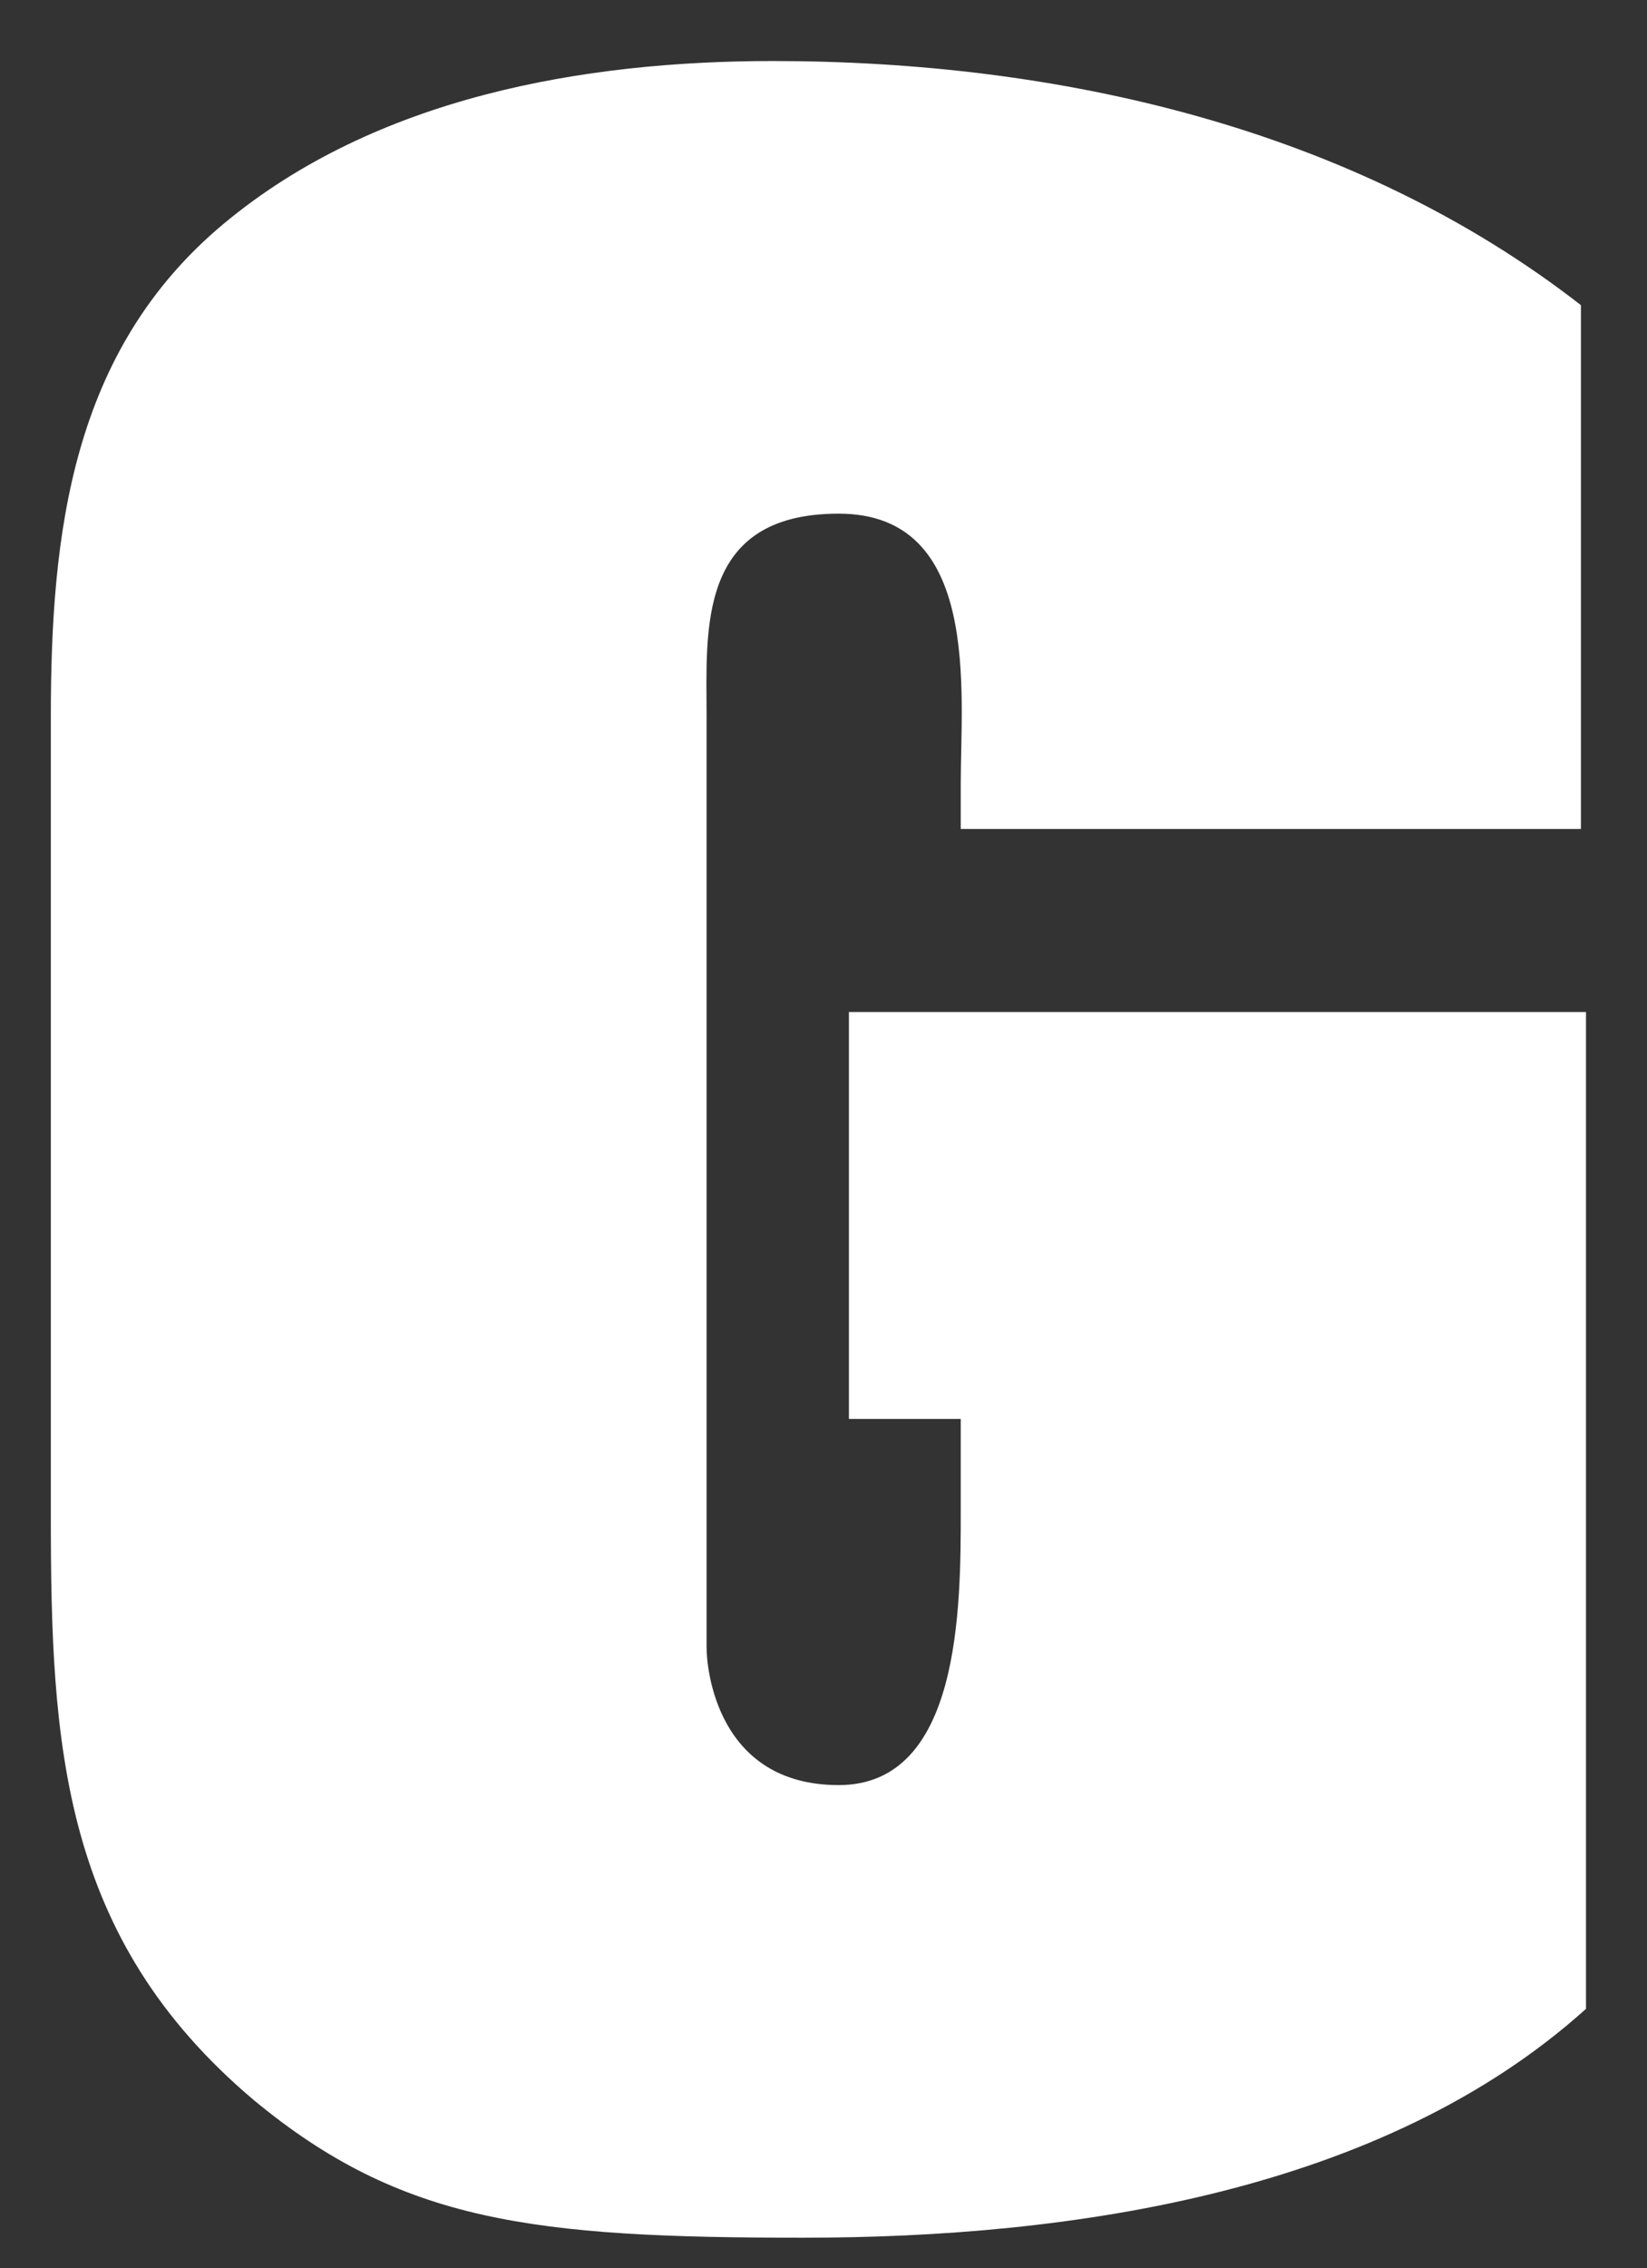
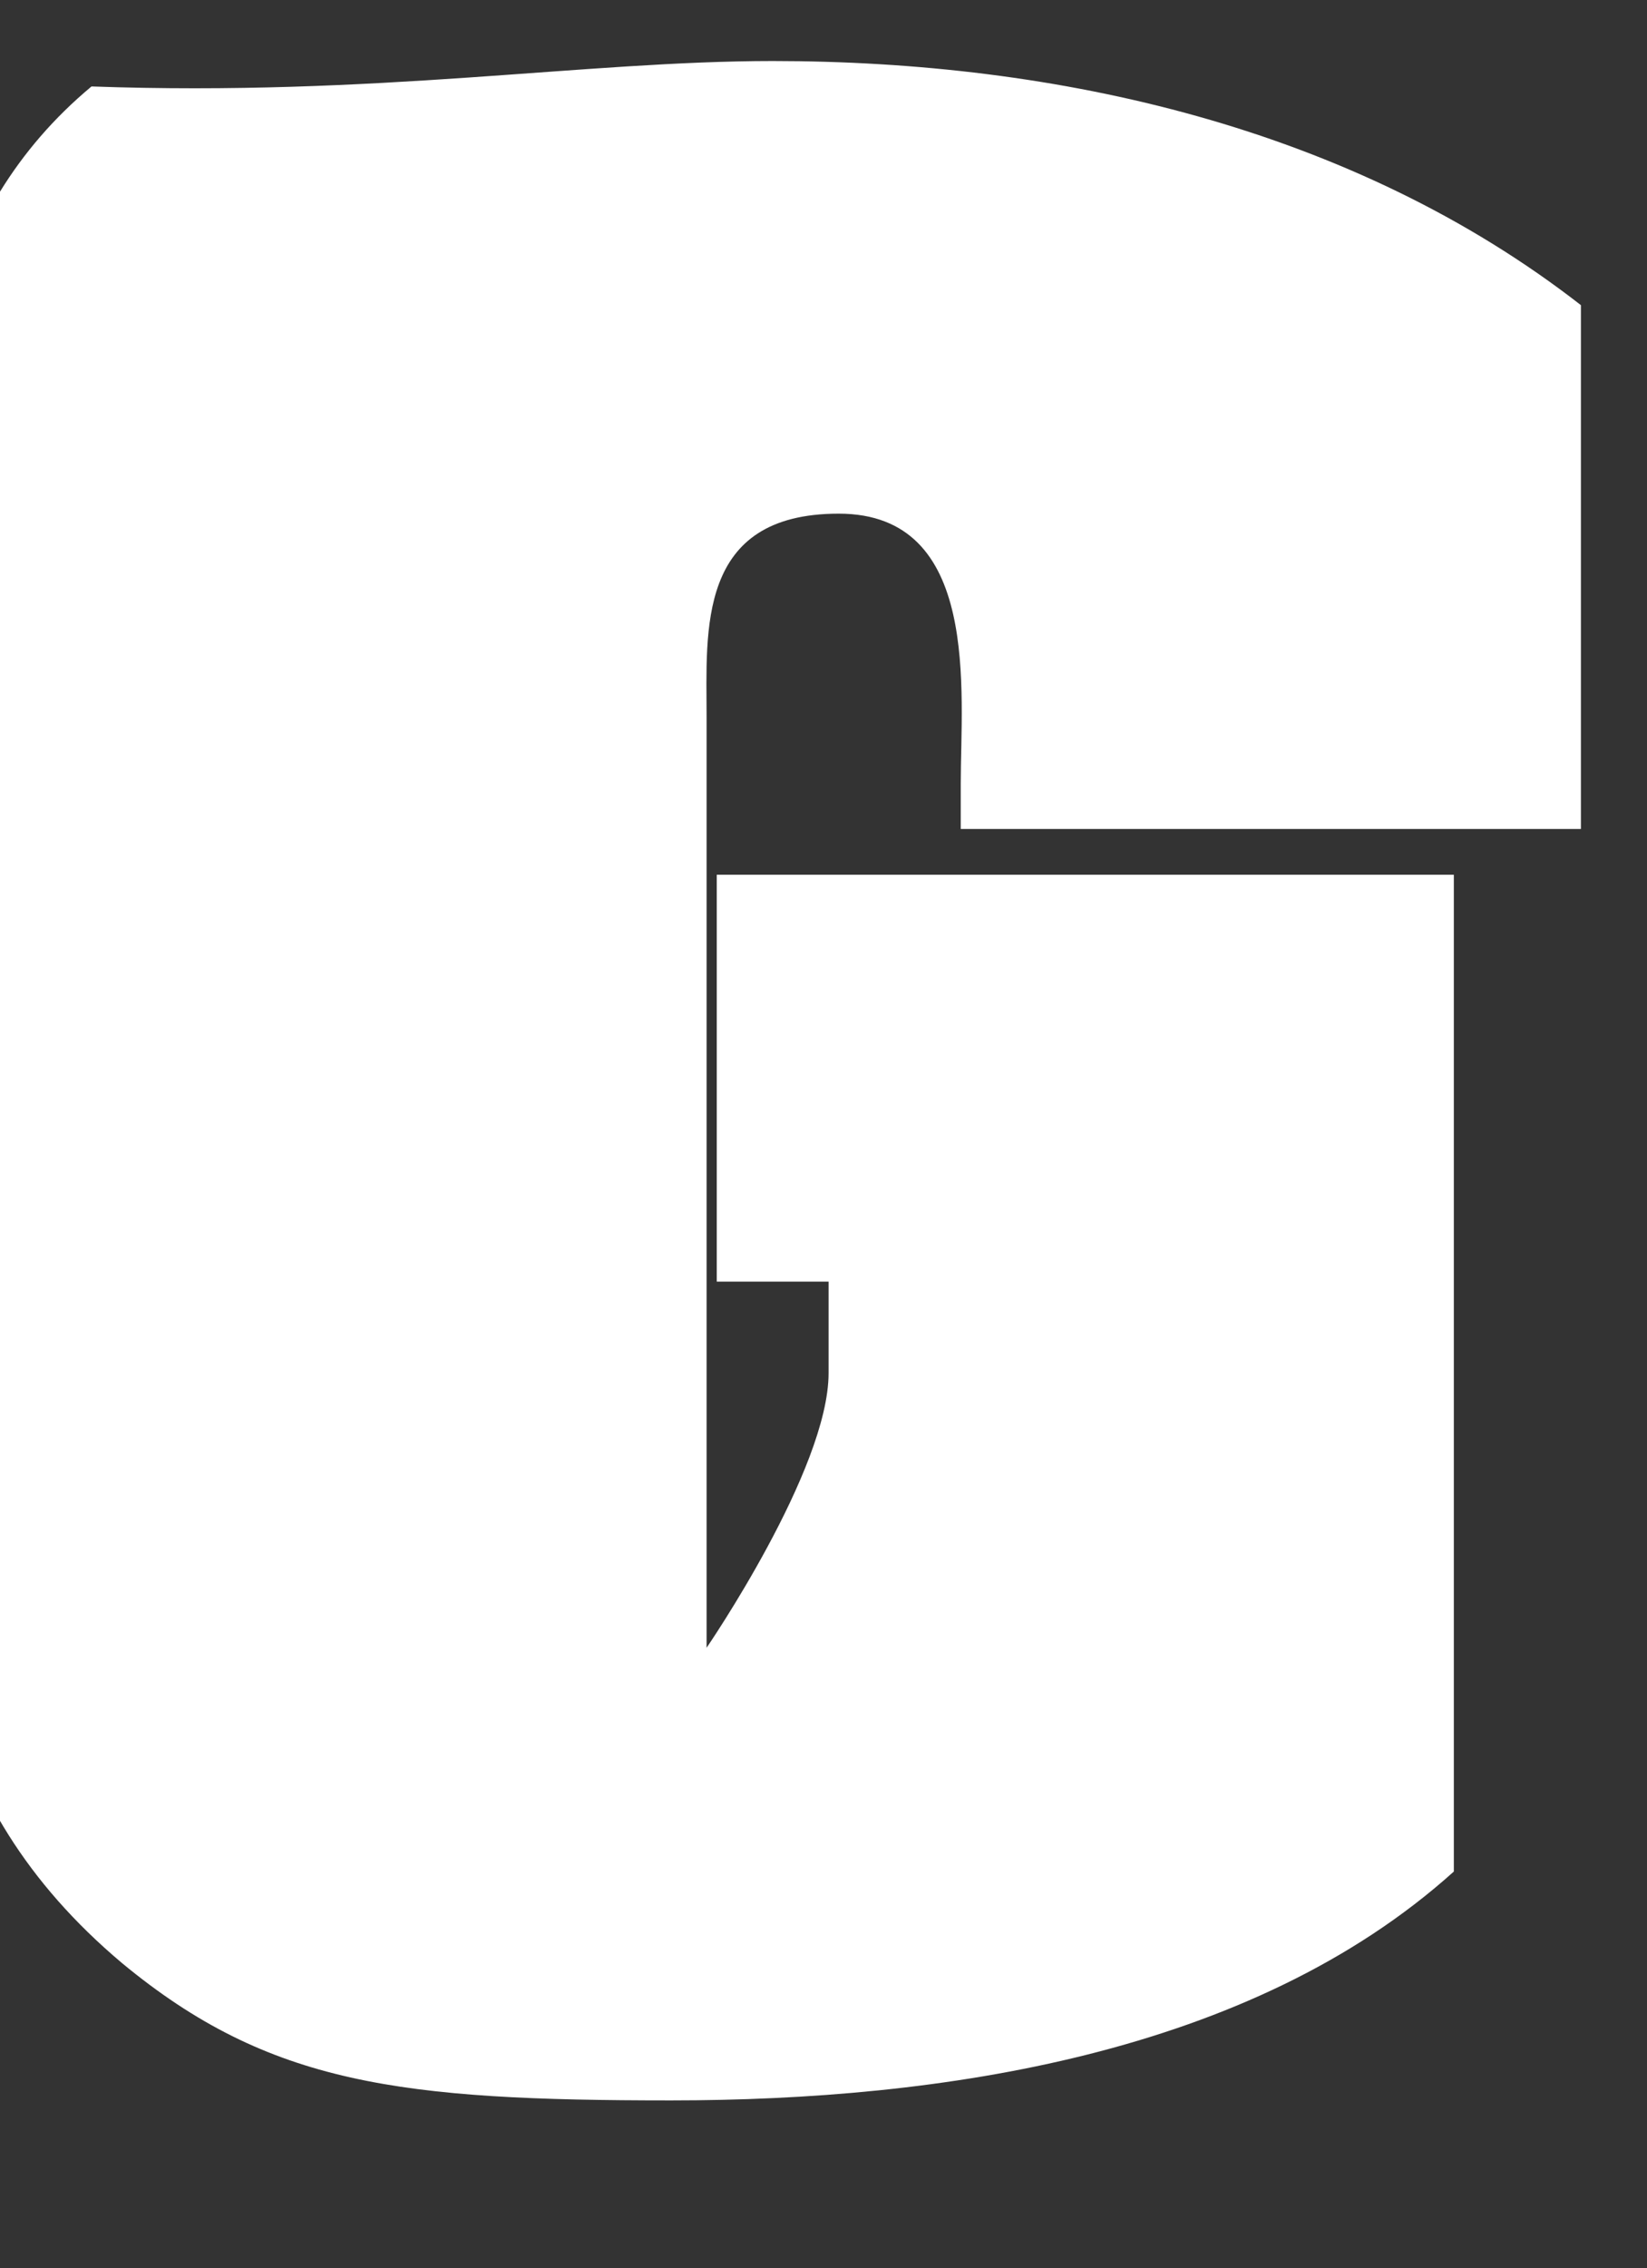
<svg xmlns="http://www.w3.org/2000/svg" id="Ebene_1" data-name="Ebene 1" version="1.1" viewBox="0 0 32.4 44.6">
  <rect x="0" y="0" width="32.4" height="44.6" fill="#333333" stroke="none" />
  <defs>
    <style>
      .cls-1 {
        fill: #fff;
        stroke-width: 0px;
      }
    </style>
  </defs>
-   <path class="cls-1" d="M31.2,16.3h-12.3v-.9c0-1.8.4-5.3-2.4-5.3s-2.6,2.3-2.6,4v18.3c0,.4.2,2.7,2.6,2.7s2.4-3.5,2.4-5.4v-1.8h-2.2v-8h14.5v19.6c-4,3.6-10.1,4.5-15.4,4.5s-7.9-.3-10.8-2.7c-3.8-3.2-4-7-4-11.5v-15.7c0-3.6.4-7.2,3.4-9.7C7.4,1.9,11.5,1.2,15.2,1.2c5.6,0,11.4,1.3,15.9,4.8v10.3h.1Z" />
+   <path class="cls-1" d="M31.2,16.3h-12.3v-.9c0-1.8.4-5.3-2.4-5.3s-2.6,2.3-2.6,4v18.3s2.4-3.5,2.4-5.4v-1.8h-2.2v-8h14.5v19.6c-4,3.6-10.1,4.5-15.4,4.5s-7.9-.3-10.8-2.7c-3.8-3.2-4-7-4-11.5v-15.7c0-3.6.4-7.2,3.4-9.7C7.4,1.9,11.5,1.2,15.2,1.2c5.6,0,11.4,1.3,15.9,4.8v10.3h.1Z" />
</svg>